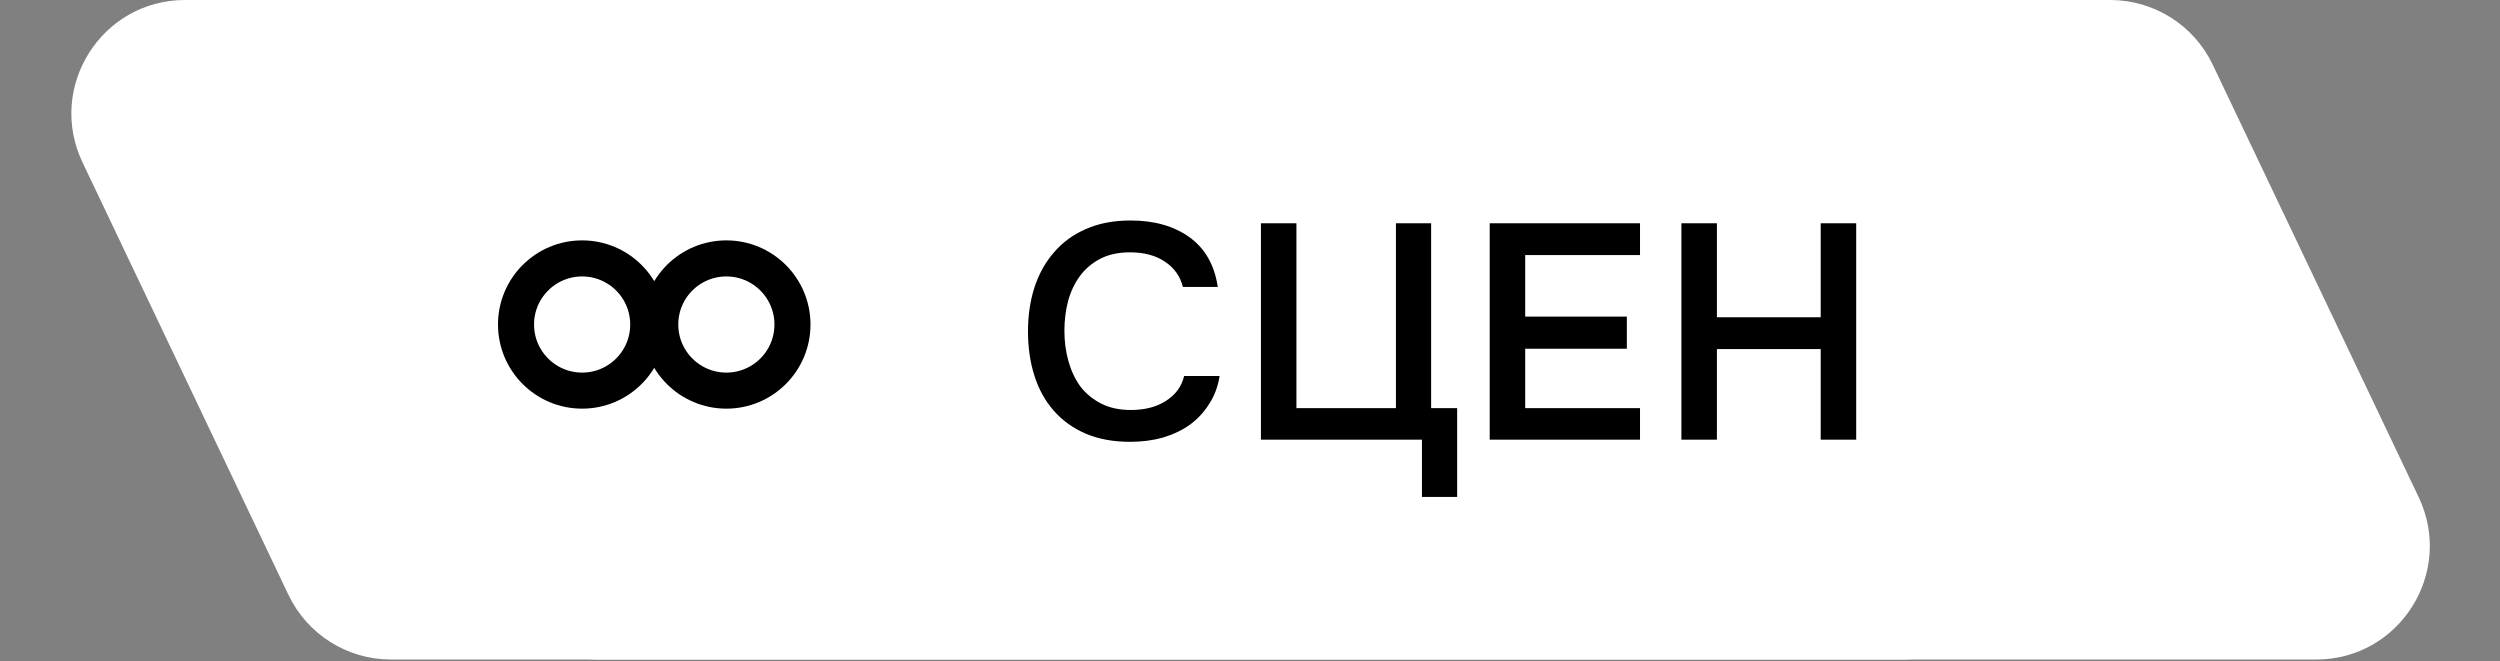
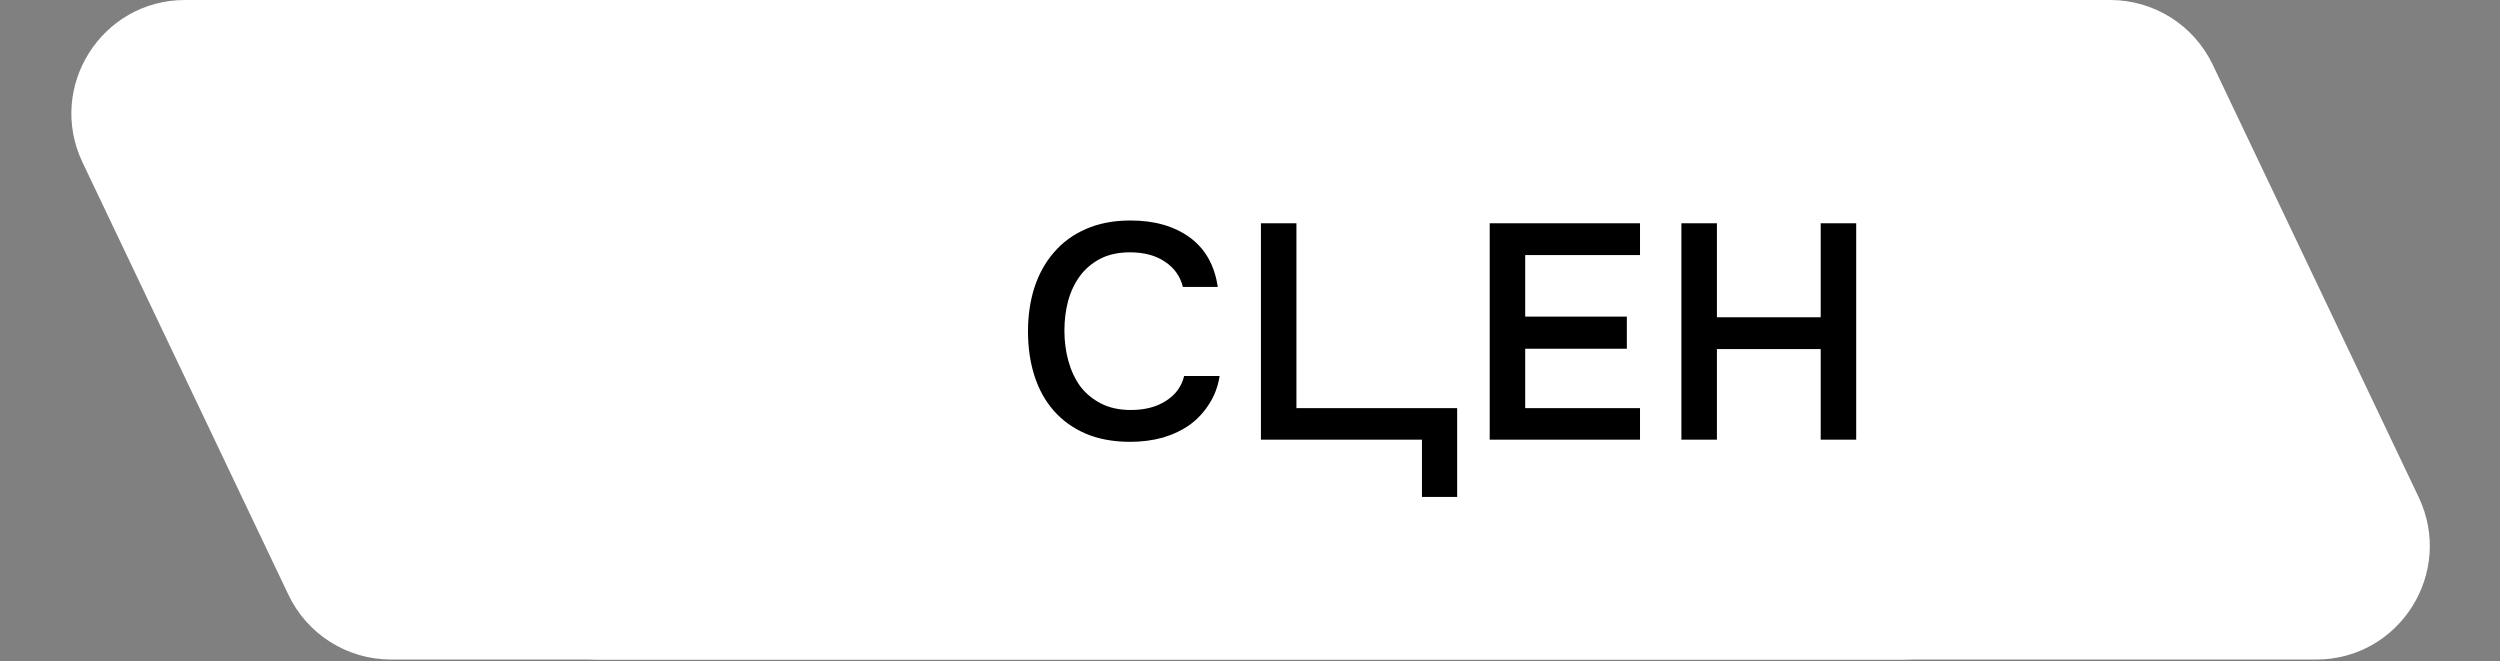
<svg xmlns="http://www.w3.org/2000/svg" width="208" height="55" viewBox="0 0 208 55" fill="none">
  <rect x="0" y="0" width="208" height="55" fill="#808080" stroke="none" />
  <path d="M167.666 45.425C167.666 50.643 163.436 54.873 158.218 54.873H32.529C28.884 54.873 25.565 52.778 23.998 49.487L6.866 13.51C3.88 7.24 8.452 -1.52588e-05 15.396 -1.52588e-05H158.218C163.436 -1.52588e-05 167.666 4.23 167.666 9.448V45.425Z" fill="white" />
  <path d="M40.433 9.448C40.433 4.23 44.663 0 49.881 0H175.57C179.215 0 182.534 2.096 184.101 5.386L201.233 41.363C204.218 47.633 199.647 54.874 192.702 54.874H49.881C44.663 54.874 40.433 50.643 40.433 45.425V9.448Z" fill="white" />
-   <path d="M94.01 20.994C93.059 20.994 92.235 21.172 91.539 21.529C90.86 21.886 90.299 22.361 89.858 22.955C89.416 23.55 89.085 24.246 88.865 25.044C88.661 25.825 88.559 26.649 88.559 27.515C88.559 28.398 88.669 29.238 88.89 30.036C89.111 30.834 89.442 31.539 89.883 32.15C90.342 32.745 90.919 33.22 91.615 33.577C92.311 33.933 93.135 34.111 94.086 34.111C95.257 34.111 96.234 33.857 97.015 33.347C97.813 32.838 98.314 32.15 98.518 31.284H101.472C101.336 32.15 101.048 32.923 100.606 33.602C100.182 34.281 99.647 34.858 99.002 35.334C98.356 35.792 97.609 36.149 96.76 36.404C95.911 36.642 95.003 36.76 94.035 36.76C92.626 36.76 91.386 36.531 90.316 36.073C89.263 35.614 88.38 34.977 87.667 34.162C86.954 33.347 86.419 32.379 86.063 31.259C85.706 30.138 85.528 28.907 85.528 27.566C85.528 26.258 85.706 25.044 86.063 23.923C86.436 22.786 86.98 21.809 87.693 20.994C88.406 20.162 89.289 19.517 90.342 19.058C91.412 18.583 92.651 18.345 94.06 18.345C96.047 18.345 97.686 18.812 98.976 19.746C100.267 20.68 101.048 22.055 101.319 23.872H98.416C98.195 22.989 97.703 22.293 96.939 21.784C96.174 21.257 95.198 20.994 94.01 20.994ZM104.909 36.582V18.575H107.863V33.959H116.141V18.575H119.07V33.959H121.235V41.345H118.306V36.582H104.909ZM123.943 36.582V18.575H136.449V21.223H126.897V26.343H135.353V29.017H126.897V33.959H136.449V36.582H123.943ZM142.847 26.394H151.482V18.575H154.436V36.582H151.482V29.043H142.847V36.582H139.893V18.575H142.847V26.394Z" fill="black" />
-   <circle cx="48.433" cy="27" r="5.5" stroke="black" stroke-width="3" />
-   <circle cx="60.433" cy="27" r="5.5" stroke="black" stroke-width="3" />
+   <path d="M94.01 20.994C93.059 20.994 92.235 21.172 91.539 21.529C90.86 21.886 90.299 22.361 89.858 22.955C89.416 23.55 89.085 24.246 88.865 25.044C88.661 25.825 88.559 26.649 88.559 27.515C88.559 28.398 88.669 29.238 88.89 30.036C89.111 30.834 89.442 31.539 89.883 32.15C90.342 32.745 90.919 33.22 91.615 33.577C92.311 33.933 93.135 34.111 94.086 34.111C95.257 34.111 96.234 33.857 97.015 33.347C97.813 32.838 98.314 32.15 98.518 31.284H101.472C101.336 32.15 101.048 32.923 100.606 33.602C100.182 34.281 99.647 34.858 99.002 35.334C98.356 35.792 97.609 36.149 96.76 36.404C95.911 36.642 95.003 36.76 94.035 36.76C92.626 36.76 91.386 36.531 90.316 36.073C89.263 35.614 88.38 34.977 87.667 34.162C86.954 33.347 86.419 32.379 86.063 31.259C85.706 30.138 85.528 28.907 85.528 27.566C85.528 26.258 85.706 25.044 86.063 23.923C86.436 22.786 86.98 21.809 87.693 20.994C88.406 20.162 89.289 19.517 90.342 19.058C91.412 18.583 92.651 18.345 94.06 18.345C96.047 18.345 97.686 18.812 98.976 19.746C100.267 20.68 101.048 22.055 101.319 23.872H98.416C98.195 22.989 97.703 22.293 96.939 21.784C96.174 21.257 95.198 20.994 94.01 20.994ZM104.909 36.582V18.575H107.863V33.959H116.141V18.575V33.959H121.235V41.345H118.306V36.582H104.909ZM123.943 36.582V18.575H136.449V21.223H126.897V26.343H135.353V29.017H126.897V33.959H136.449V36.582H123.943ZM142.847 26.394H151.482V18.575H154.436V36.582H151.482V29.043H142.847V36.582H139.893V18.575H142.847V26.394Z" fill="black" />
</svg>